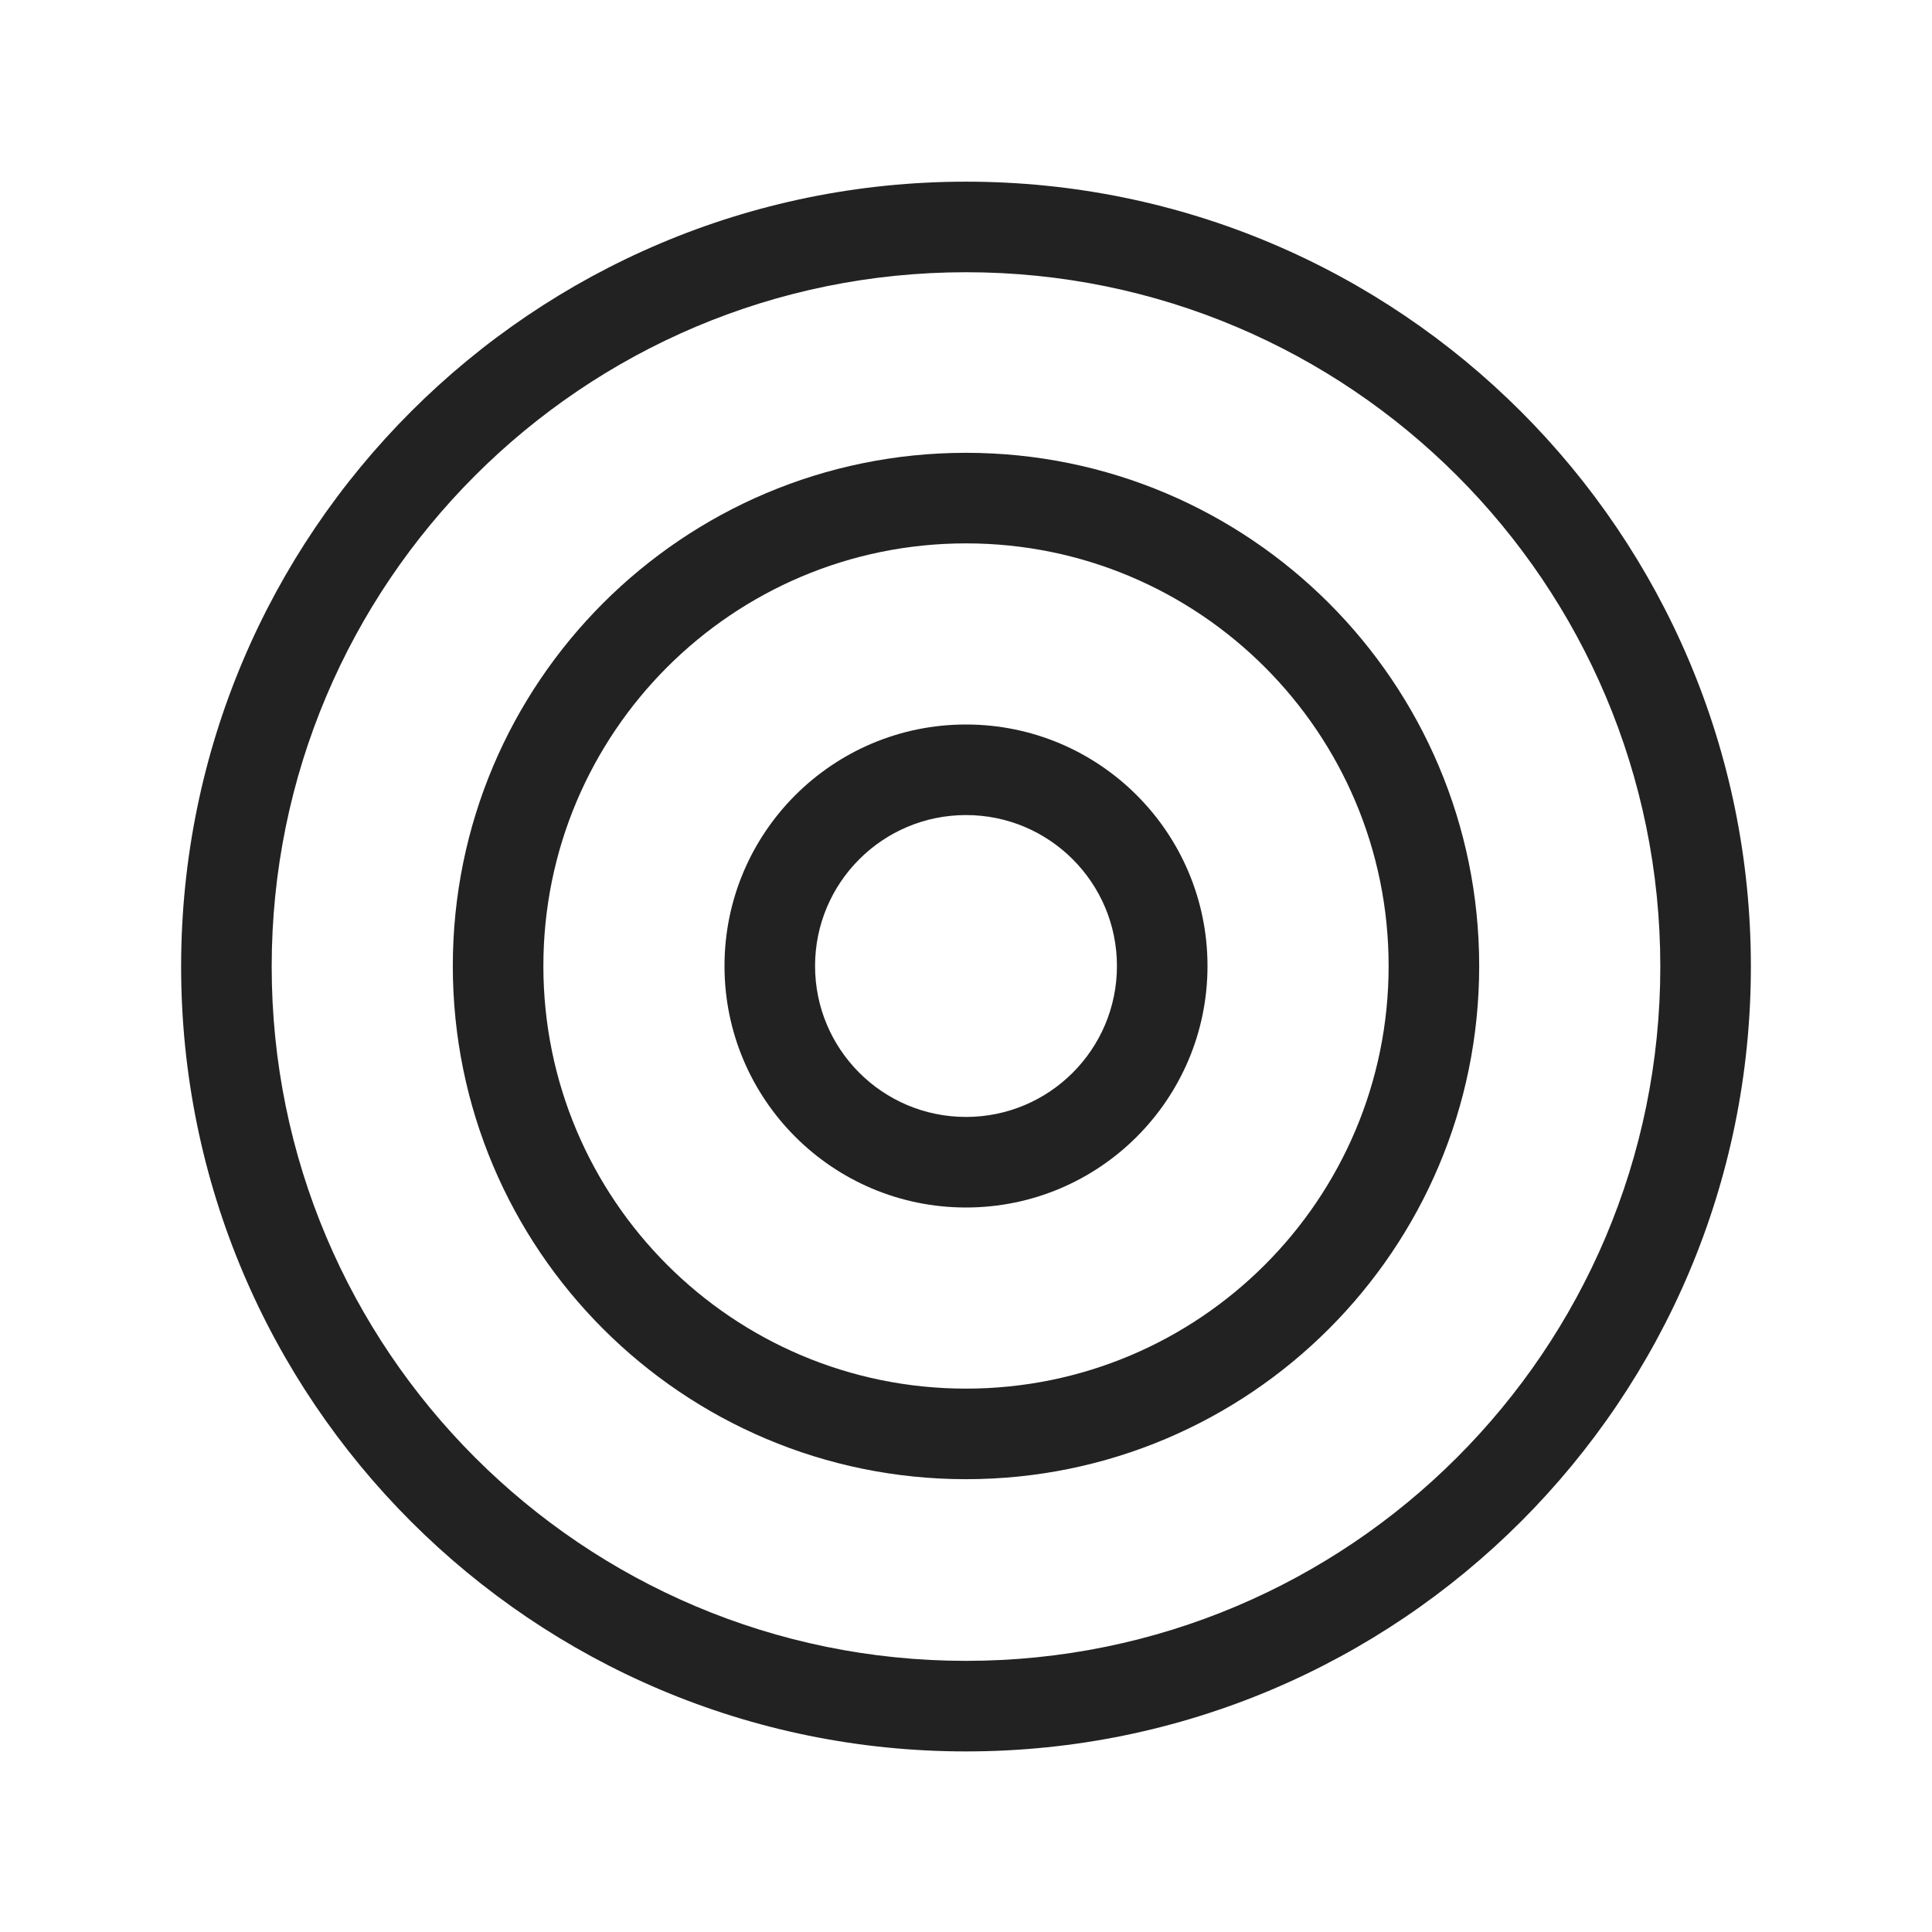
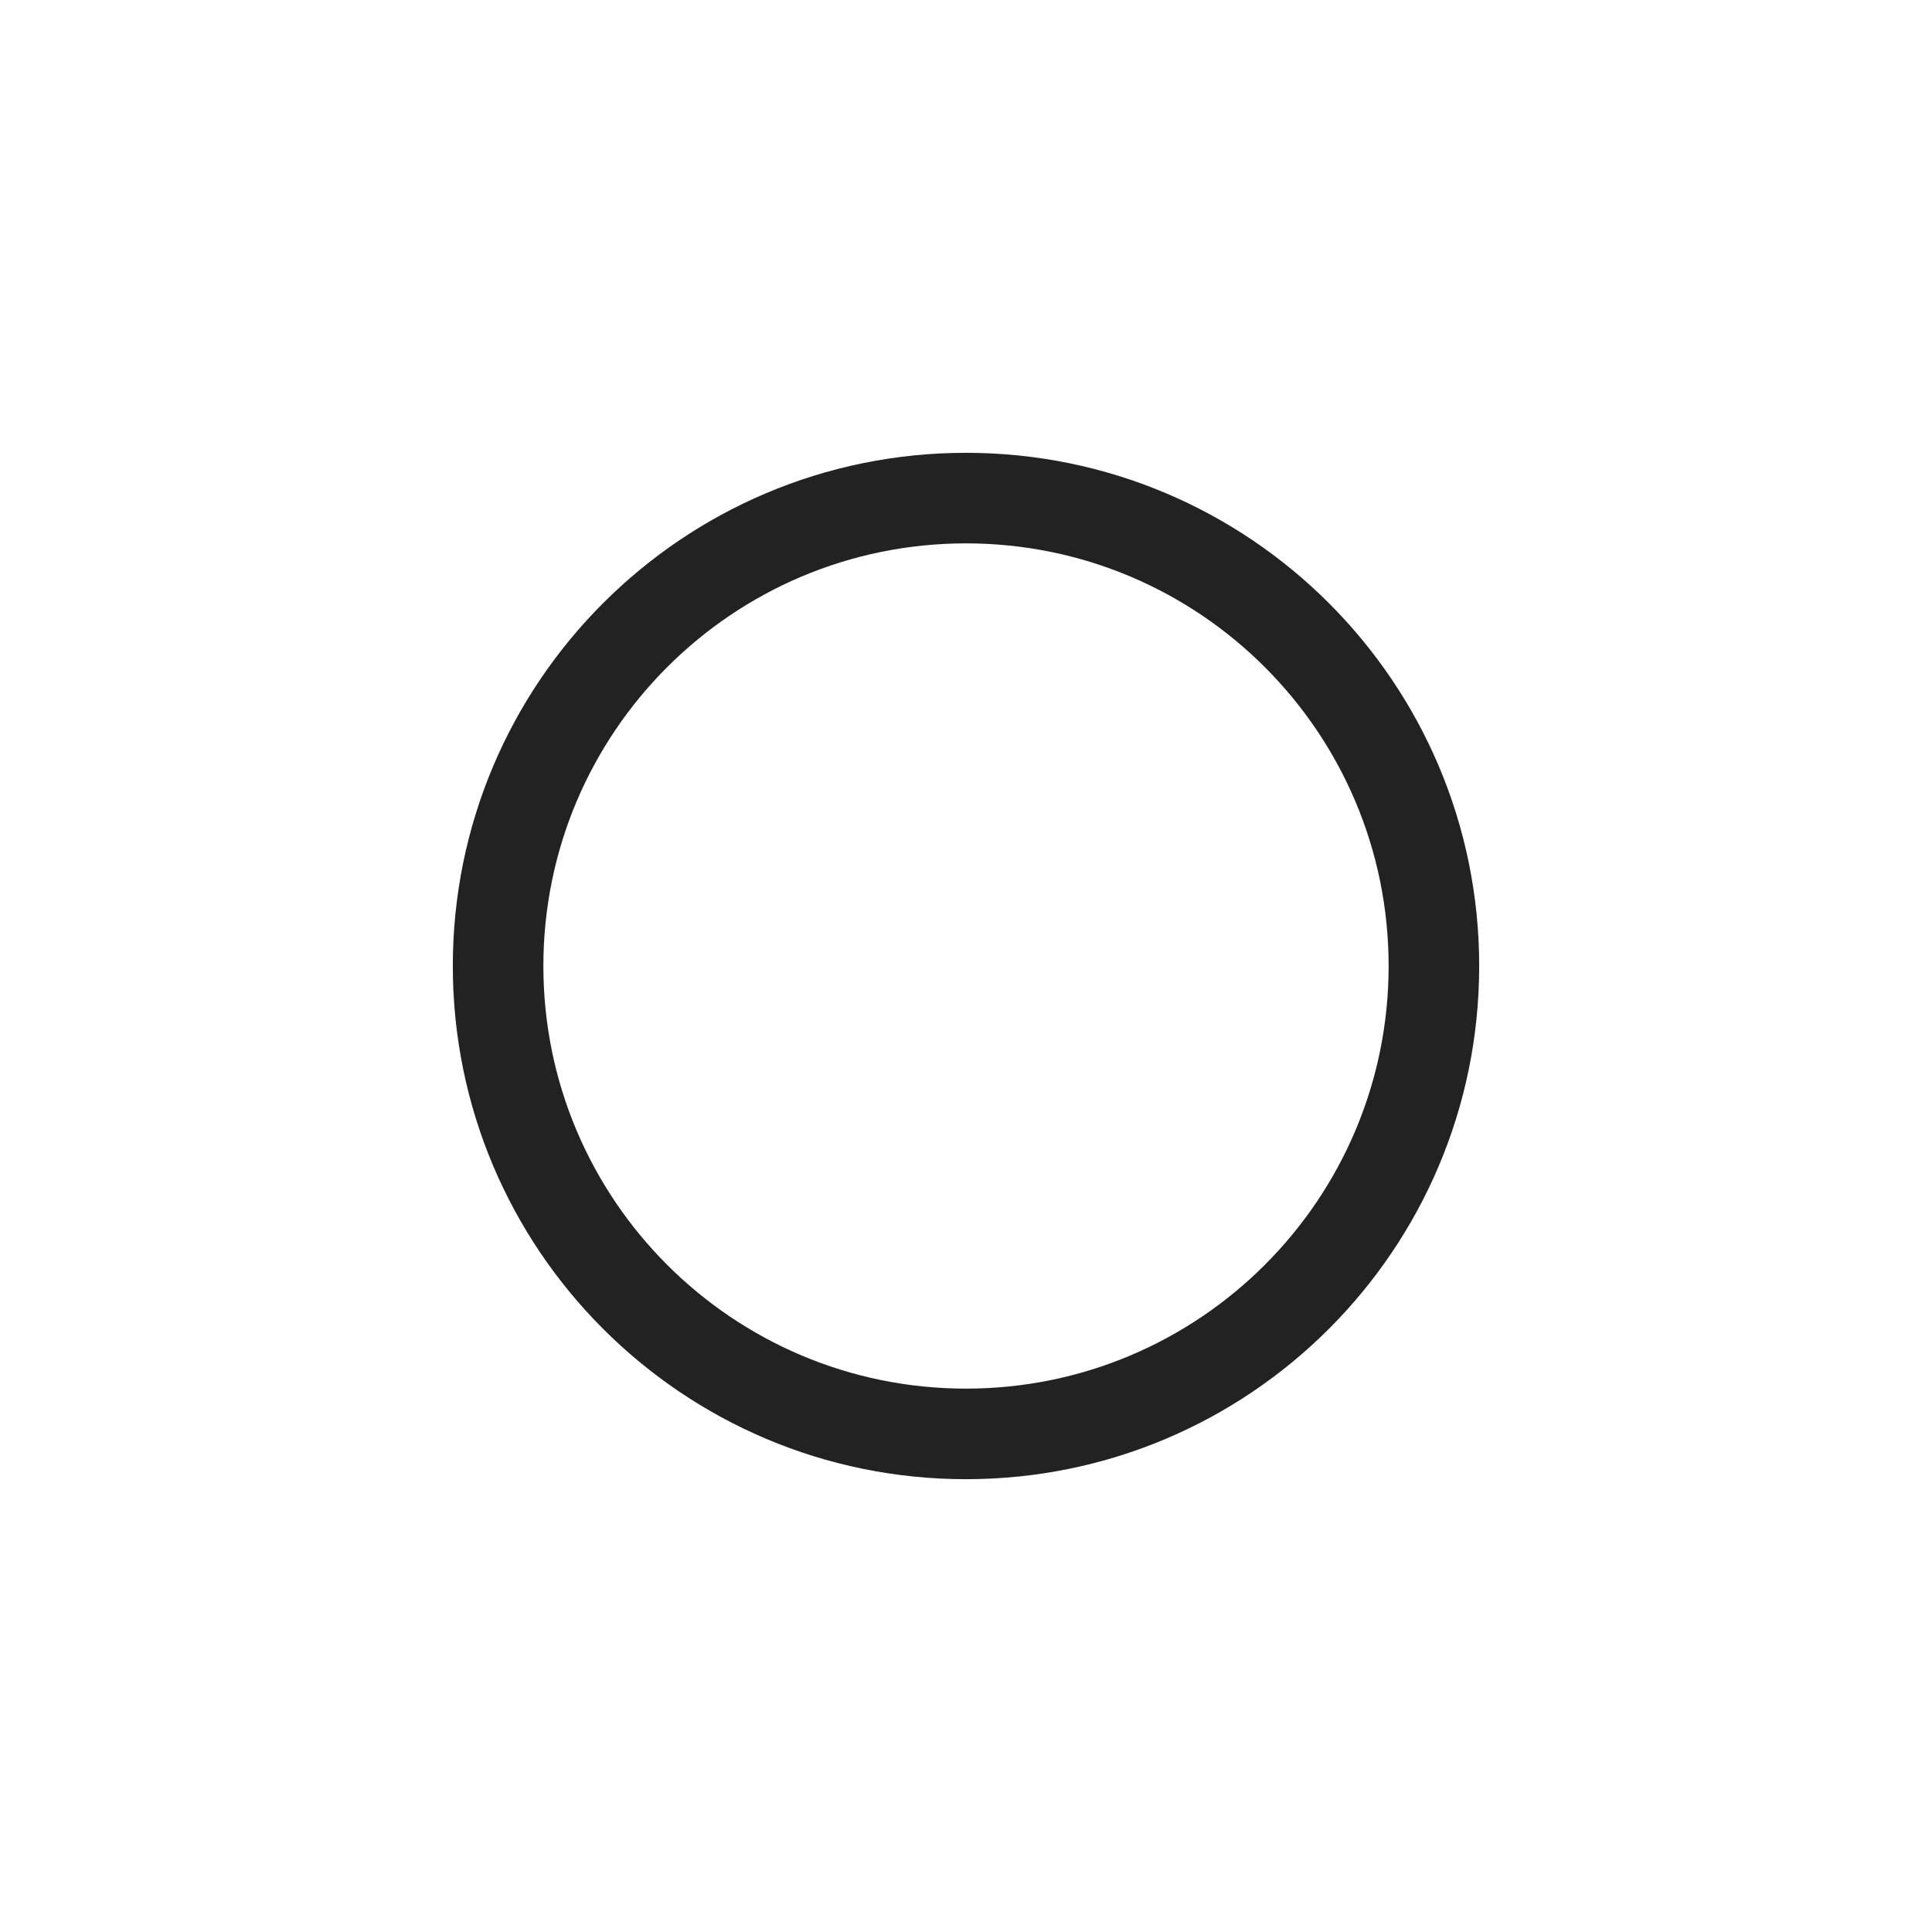
<svg xmlns="http://www.w3.org/2000/svg" width="64" height="64" viewBox="0 0 64 64" fill="none">
-   <path fill-rule="evenodd" clip-rule="evenodd" d="M32 24C27.582 24 24 27.582 24 32C24 36.418 27.582 40 32 40C36.418 40 40 36.418 40 32C40 27.582 36.418 24 32 24ZM27 32C27 29.239 29.238 27 32 27C34.761 27 37 29.239 37 32C37 34.761 34.761 37 32 37C29.238 37 27 34.761 27 32Z" fill="#222222" />
  <path fill-rule="evenodd" clip-rule="evenodd" d="M15 32C15 22.611 22.611 15 32 15C41.389 15 49 22.611 49 32C49 41.389 41.389 49 32 49C22.611 49 15 41.389 15 32ZM32 18C24.268 18 18 24.268 18 32C18 39.732 24.268 46 32 46C39.732 46 46 39.732 46 32C46 24.268 39.732 18 32 18Z" fill="#222222" />
-   <path fill-rule="evenodd" clip-rule="evenodd" d="M6 32.018C6 17.659 17.641 6.018 32 6.018C46.359 6.018 58 17.659 58 32.018C58 46.377 46.359 58.018 32 58.018C17.641 58.018 6 46.377 6 32.018ZM32 9.018C19.297 9.018 9 19.316 9 32.018C9 44.721 19.297 55.018 32 55.018C44.703 55.018 55 44.721 55 32.018C55 19.316 44.703 9.018 32 9.018Z" fill="#222222" />
</svg>